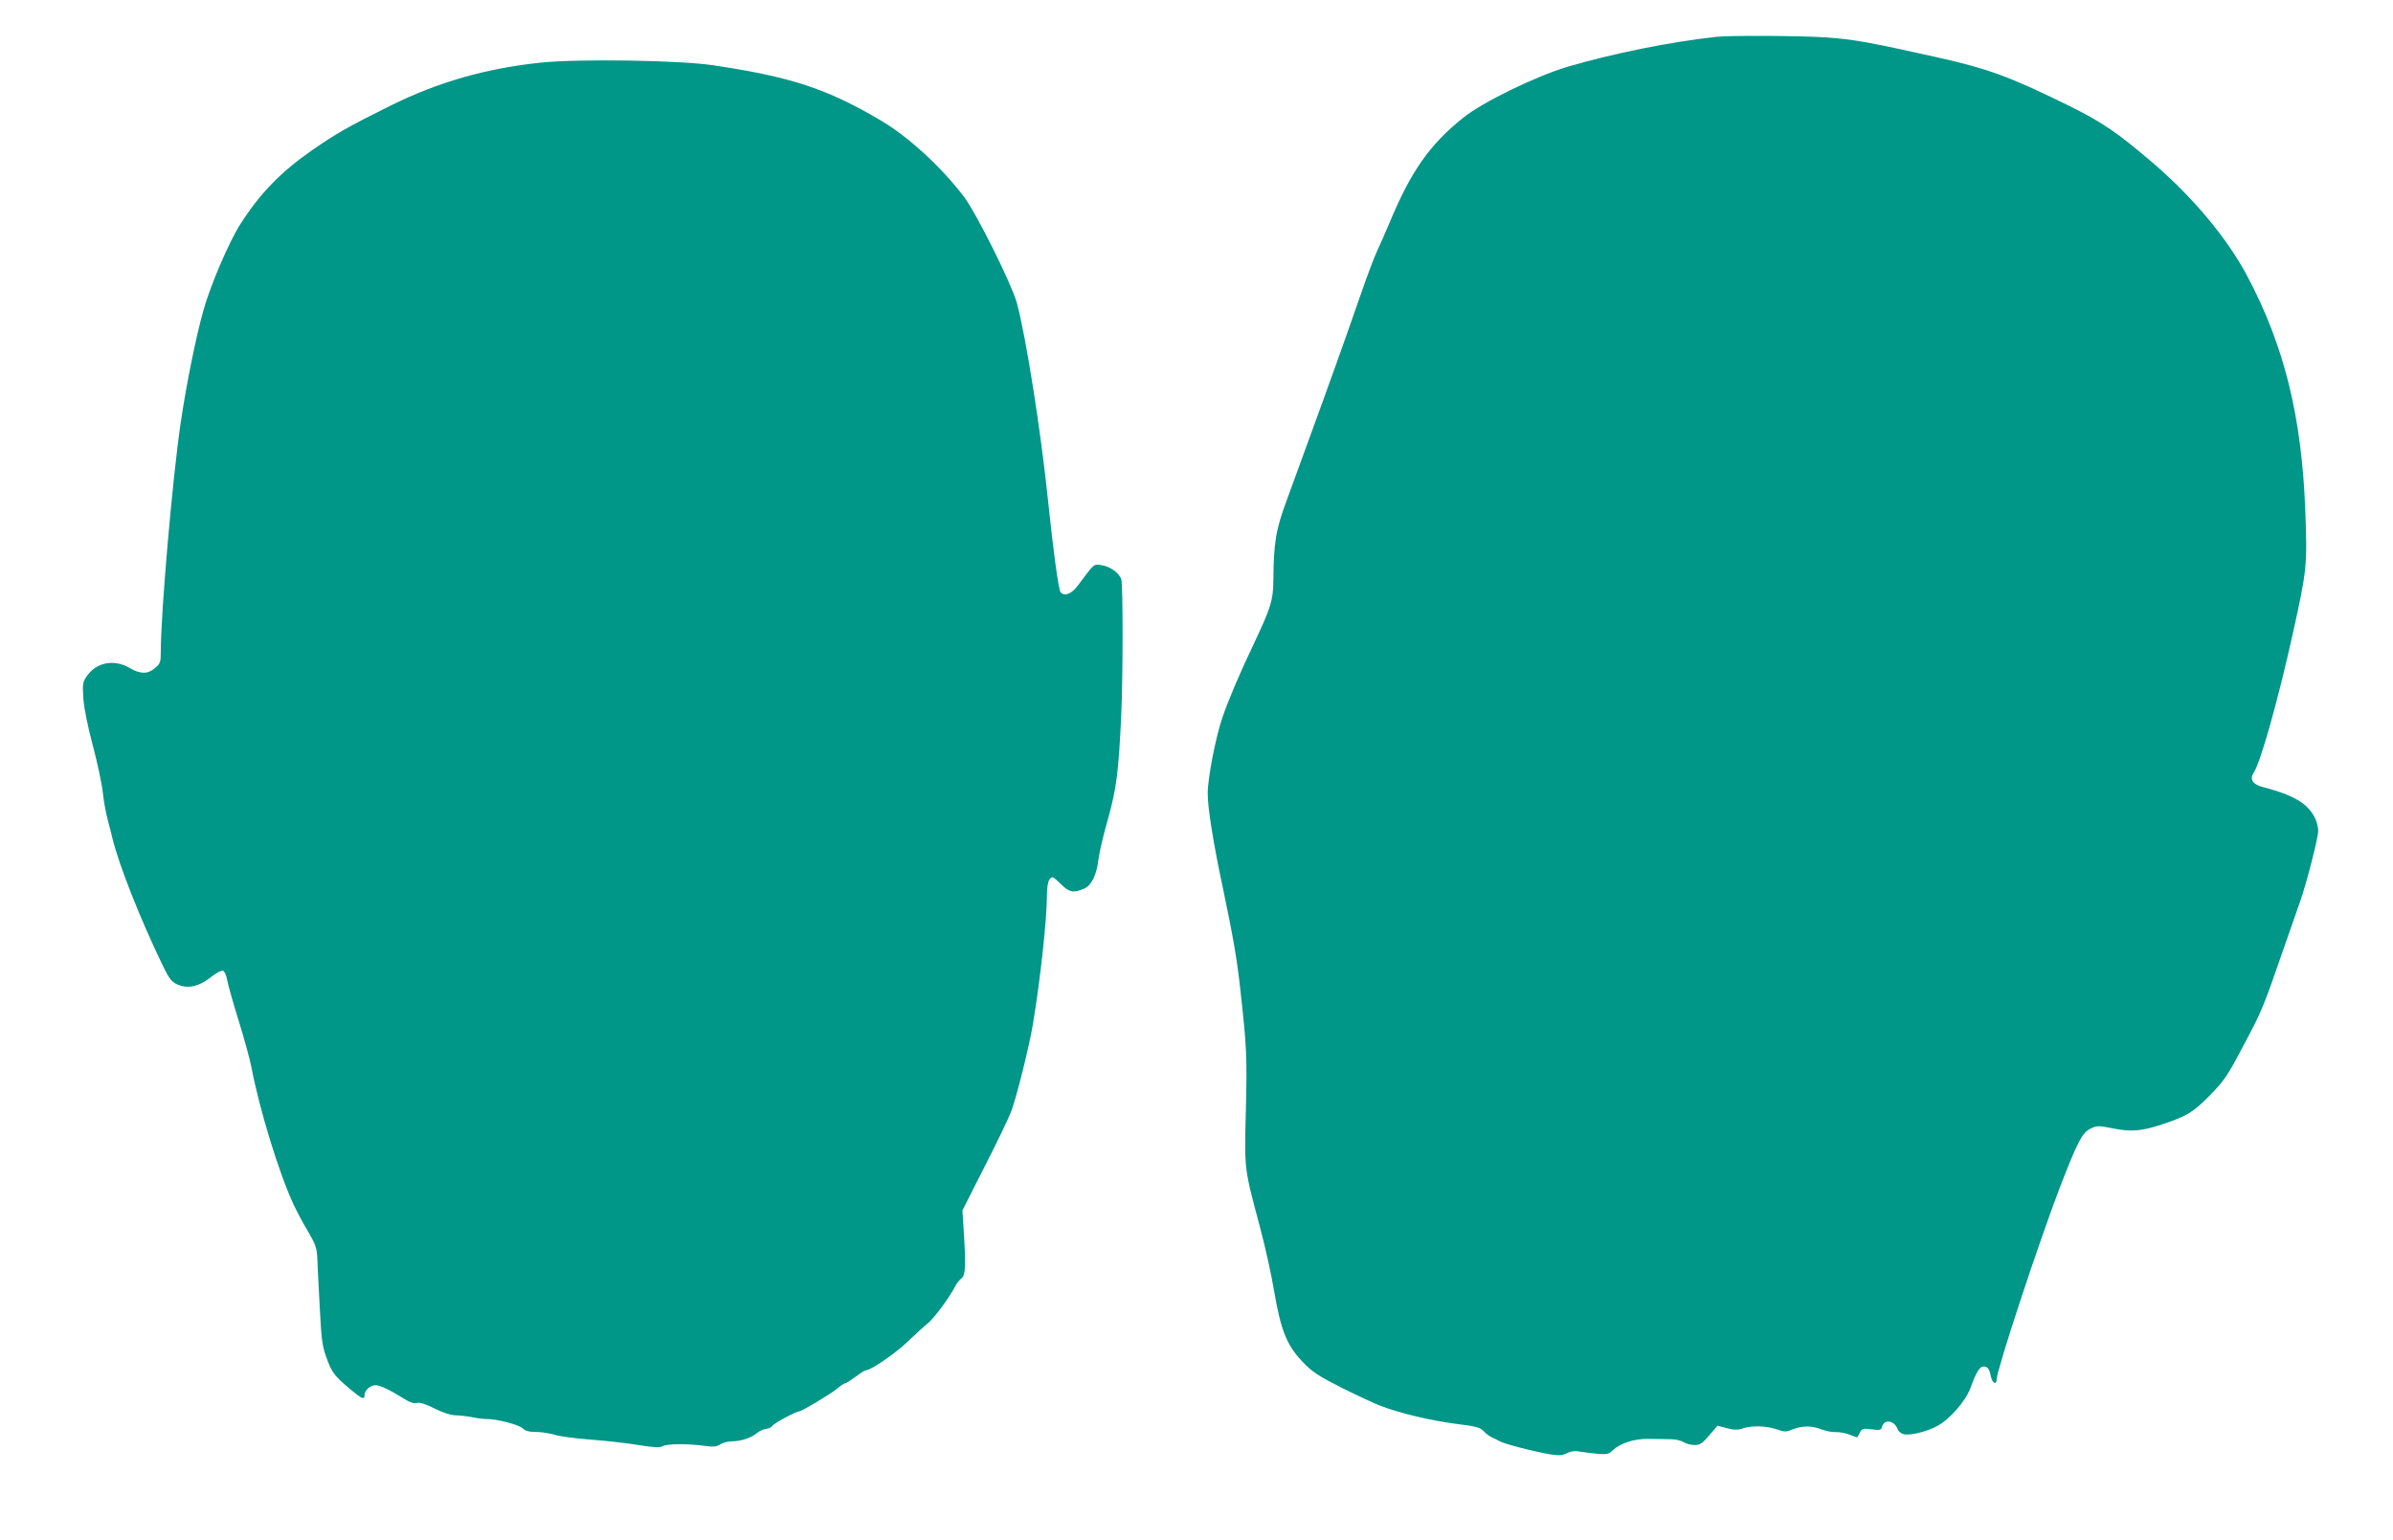
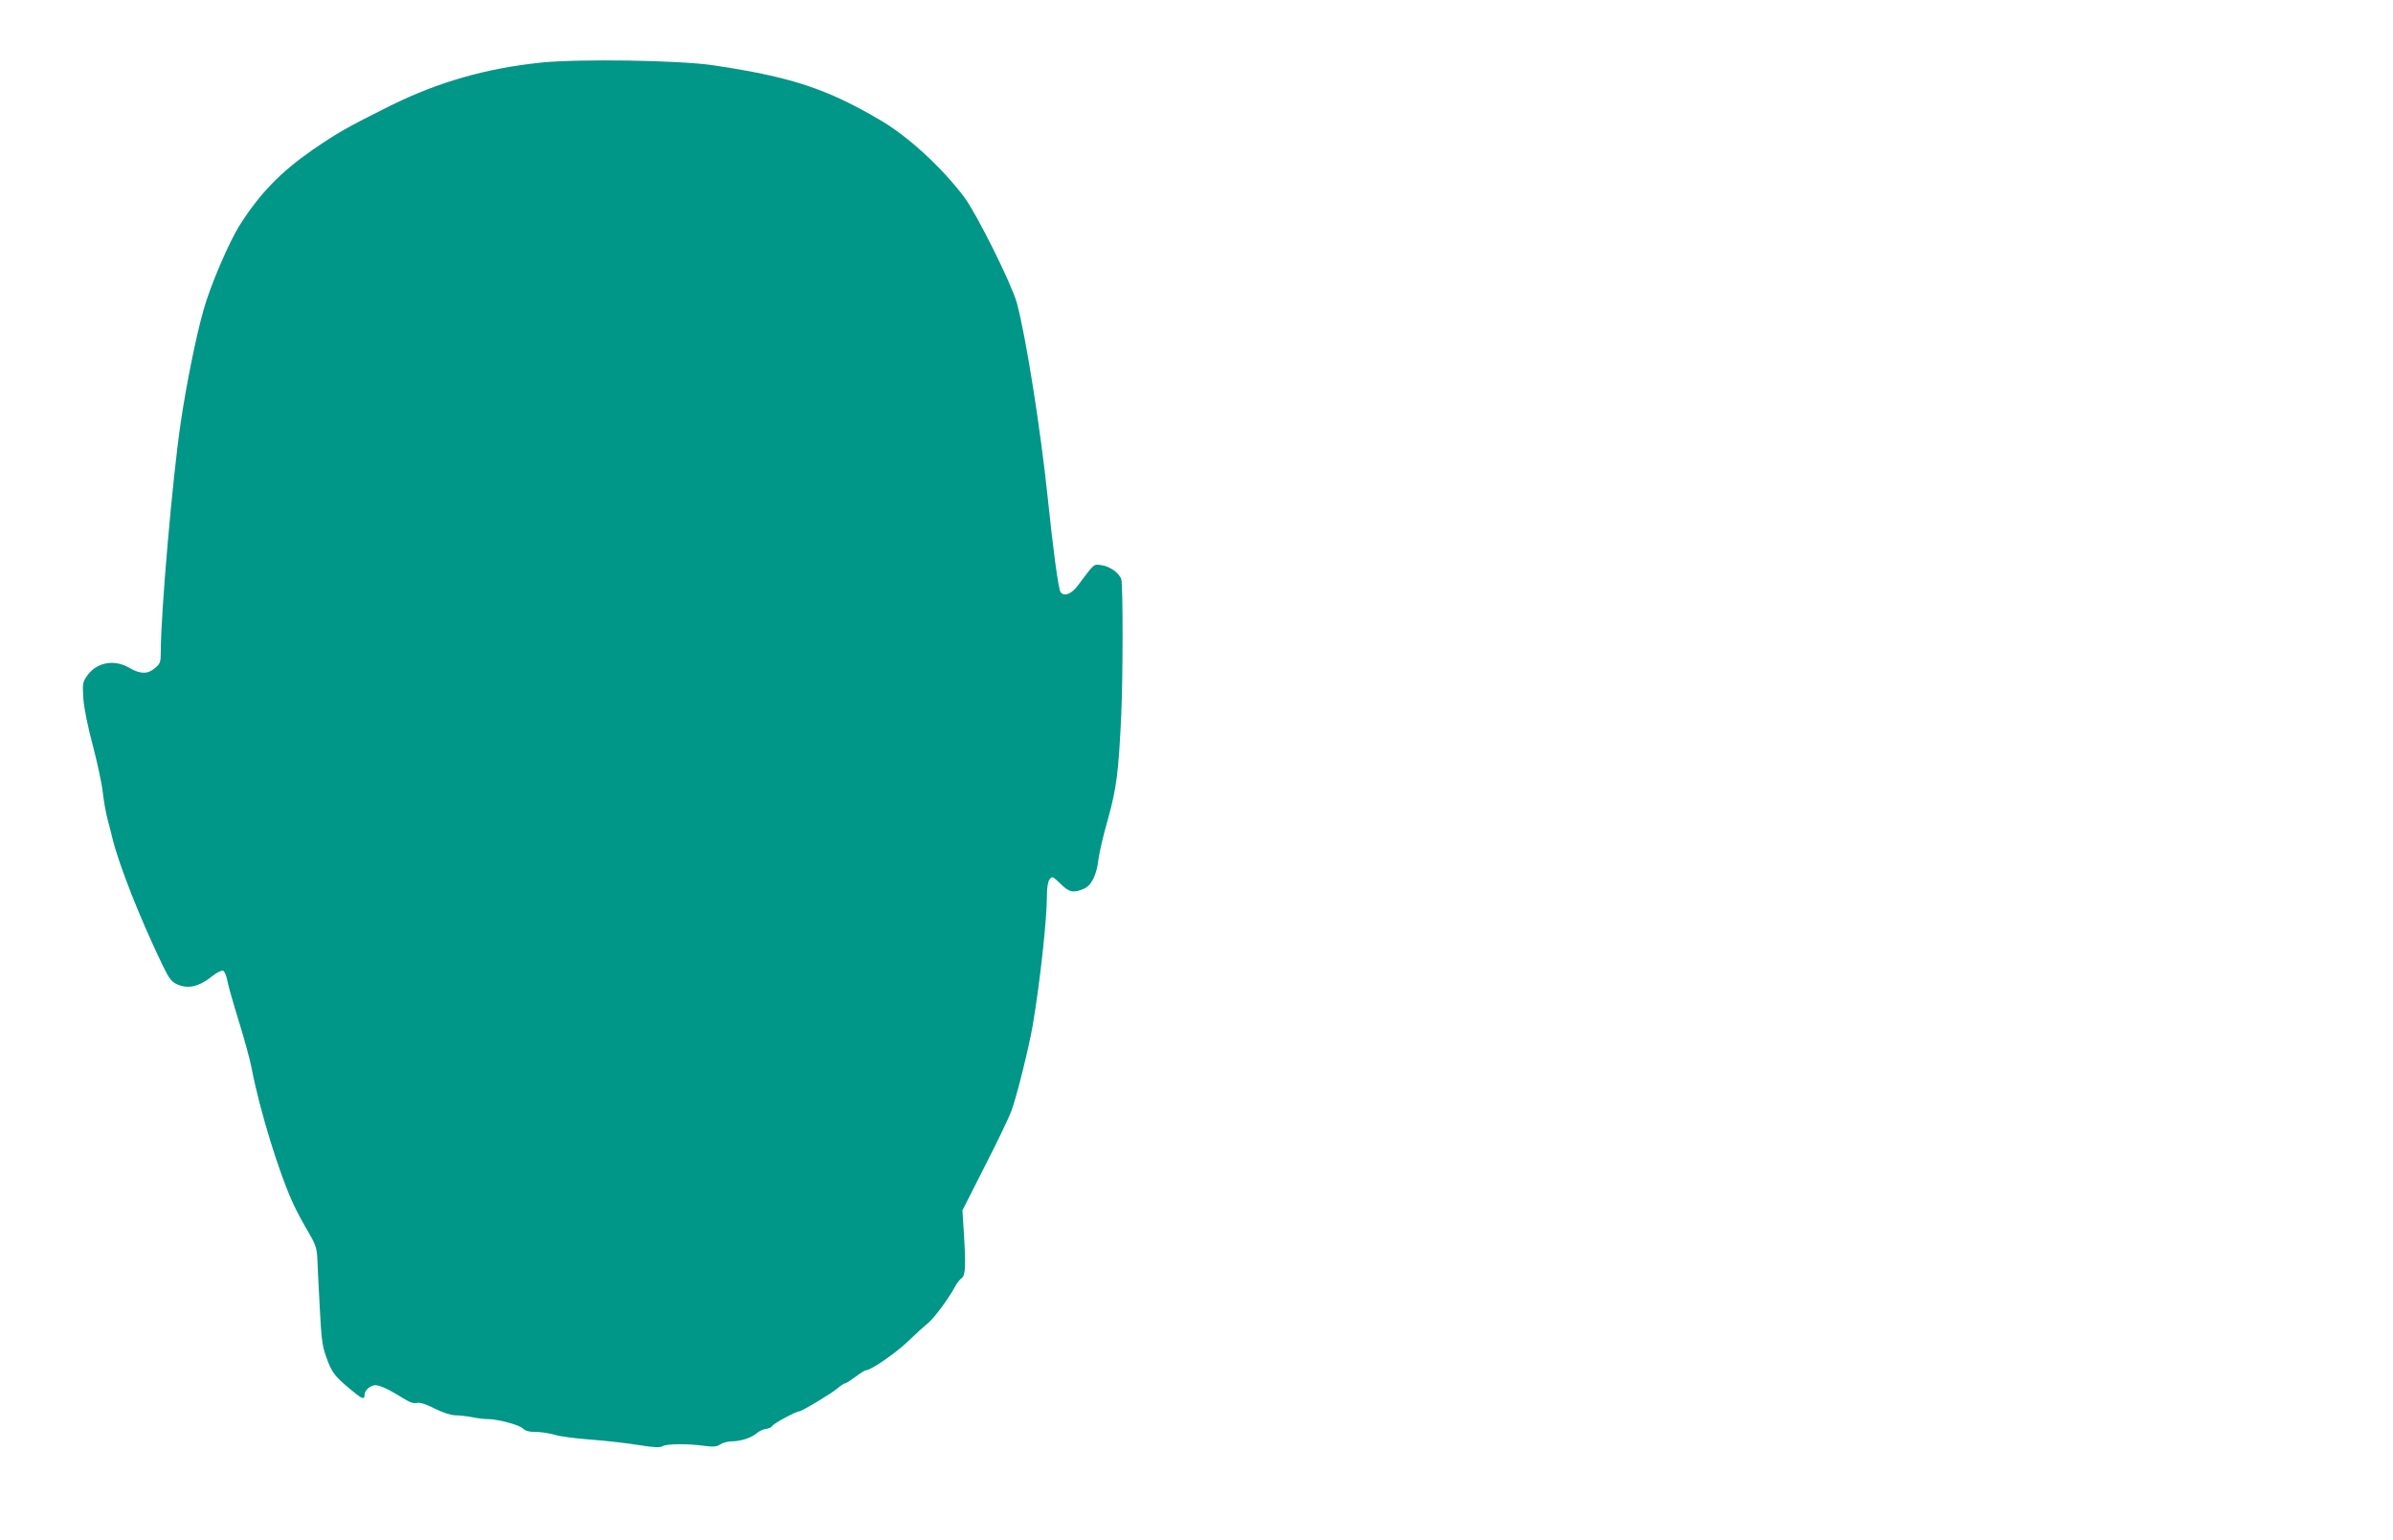
<svg xmlns="http://www.w3.org/2000/svg" version="1.0" width="1280pt" height="824pt" viewBox="0 0 1280 824" preserveAspectRatio="xMidYMid meet">
  <g transform="translate(0,824) scale(0.1,-0.1)" fill="#009688" stroke="none">
-     <path d="M9180 8043 c-252 -28 -548 -88 -795 -160 -173 -52 -456 -190 -560 -274 -180 -145 -279 -287 -394 -564 -23 -55 -53 -122 -66 -150 -13 -27 -54 -135 -90 -240 -80 -231 -175 -496 -268 -750 -38 -104 -94 -257 -124 -340 -59 -160 -70 -224 -72 -432 -1 -105 -13 -143 -105 -338 -78 -164 -133 -294 -168 -395 -36 -106 -78 -323 -78 -404 0 -80 30 -266 80 -501 55 -262 77 -387 94 -545 35 -312 37 -366 30 -650 -8 -323 -10 -303 77 -630 27 -102 60 -250 73 -330 38 -223 70 -300 161 -393 46 -47 83 -71 206 -133 83 -41 175 -84 205 -95 105 -40 264 -77 396 -95 115 -14 136 -20 155 -41 12 -13 33 -28 45 -33 13 -6 30 -14 38 -19 24 -15 196 -59 279 -72 42 -6 61 -4 84 8 20 10 42 13 66 8 20 -3 62 -9 94 -12 50 -4 62 -2 80 16 45 42 117 65 197 64 41 -1 95 -1 119 -2 23 0 54 -7 67 -16 13 -8 39 -15 58 -15 29 0 41 8 78 51 l45 52 50 -13 c38 -10 58 -10 83 -2 47 17 128 15 183 -4 43 -15 51 -15 87 0 50 20 103 20 155 -1 22 -8 56 -15 76 -14 20 1 53 -6 74 -14 20 -9 38 -15 40 -13 1 2 8 13 14 26 11 20 17 22 62 16 45 -6 51 -5 56 14 11 42 65 34 83 -12 5 -14 19 -25 35 -29 36 -6 119 14 176 44 66 35 151 131 178 202 33 90 50 117 71 117 22 0 31 -12 39 -53 8 -37 31 -48 31 -15 0 48 225 731 337 1023 98 254 121 297 168 319 32 15 41 15 116 0 98 -20 154 -15 263 21 135 45 166 64 256 155 77 79 94 103 179 265 101 189 105 200 216 520 40 116 80 230 89 255 34 96 96 339 96 376 0 22 -10 57 -23 79 -40 71 -116 114 -274 155 -54 14 -71 41 -48 77 37 56 129 384 209 743 75 339 78 361 67 655 -19 508 -113 887 -312 1261 -106 199 -287 416 -497 597 -197 169 -279 225 -467 317 -308 151 -419 192 -696 254 -363 81 -440 95 -594 106 -132 9 -509 11 -585 3z" />
    <path d="M2892 7905 c-294 -31 -549 -104 -805 -231 -231 -115 -283 -145 -417 -237 -169 -118 -277 -229 -383 -394 -61 -94 -162 -331 -198 -460 -41 -144 -94 -409 -123 -608 -44 -299 -106 -1016 -106 -1222 0 -56 -3 -63 -31 -87 -39 -33 -78 -33 -136 1 -84 49 -179 30 -230 -46 -21 -31 -22 -41 -17 -120 4 -52 24 -151 51 -251 24 -91 48 -203 53 -250 5 -47 17 -112 26 -145 9 -33 20 -77 25 -98 35 -144 149 -433 270 -683 31 -65 46 -85 73 -98 61 -29 121 -15 195 45 22 17 47 29 54 26 8 -3 18 -25 22 -49 4 -24 31 -119 60 -213 29 -93 61 -208 70 -255 44 -231 150 -573 226 -735 18 -38 53 -104 78 -145 37 -63 45 -85 48 -135 1 -33 7 -151 13 -262 9 -177 13 -211 36 -275 29 -80 42 -98 127 -169 63 -53 77 -59 77 -31 0 25 31 52 59 52 24 0 76 -25 148 -70 33 -21 55 -29 73 -25 17 4 48 -6 95 -30 44 -22 85 -35 110 -36 22 0 63 -5 90 -10 28 -6 63 -10 78 -10 54 1 171 -30 192 -49 15 -15 35 -20 72 -20 27 0 72 -7 99 -15 27 -9 114 -20 194 -26 80 -6 195 -19 255 -29 87 -14 114 -15 130 -6 22 13 135 14 227 1 46 -6 62 -4 82 9 14 9 42 16 63 16 47 0 105 20 132 44 11 10 33 20 47 22 15 1 31 9 36 17 7 13 126 77 143 77 13 0 172 95 203 122 18 15 37 28 42 28 6 0 30 16 56 35 25 19 50 35 56 35 26 0 155 88 223 153 41 39 91 85 110 100 33 27 113 136 145 197 8 16 24 35 34 43 21 15 23 71 10 267 l-6 95 119 235 c66 129 130 262 142 295 29 77 95 343 115 460 39 231 76 566 76 696 0 41 5 72 14 85 14 18 16 17 58 -23 47 -47 69 -51 124 -28 42 17 70 73 80 161 4 32 26 128 50 211 46 165 57 252 71 548 10 210 10 701 1 735 -10 34 -61 71 -108 77 -41 6 -36 9 -123 -107 -34 -47 -74 -63 -94 -38 -11 13 -40 227 -68 498 -38 367 -117 869 -166 1050 -27 99 -214 475 -281 565 -120 159 -300 325 -449 412 -287 169 -479 232 -895 294 -183 27 -717 35 -922 14z" />
  </g>
</svg>